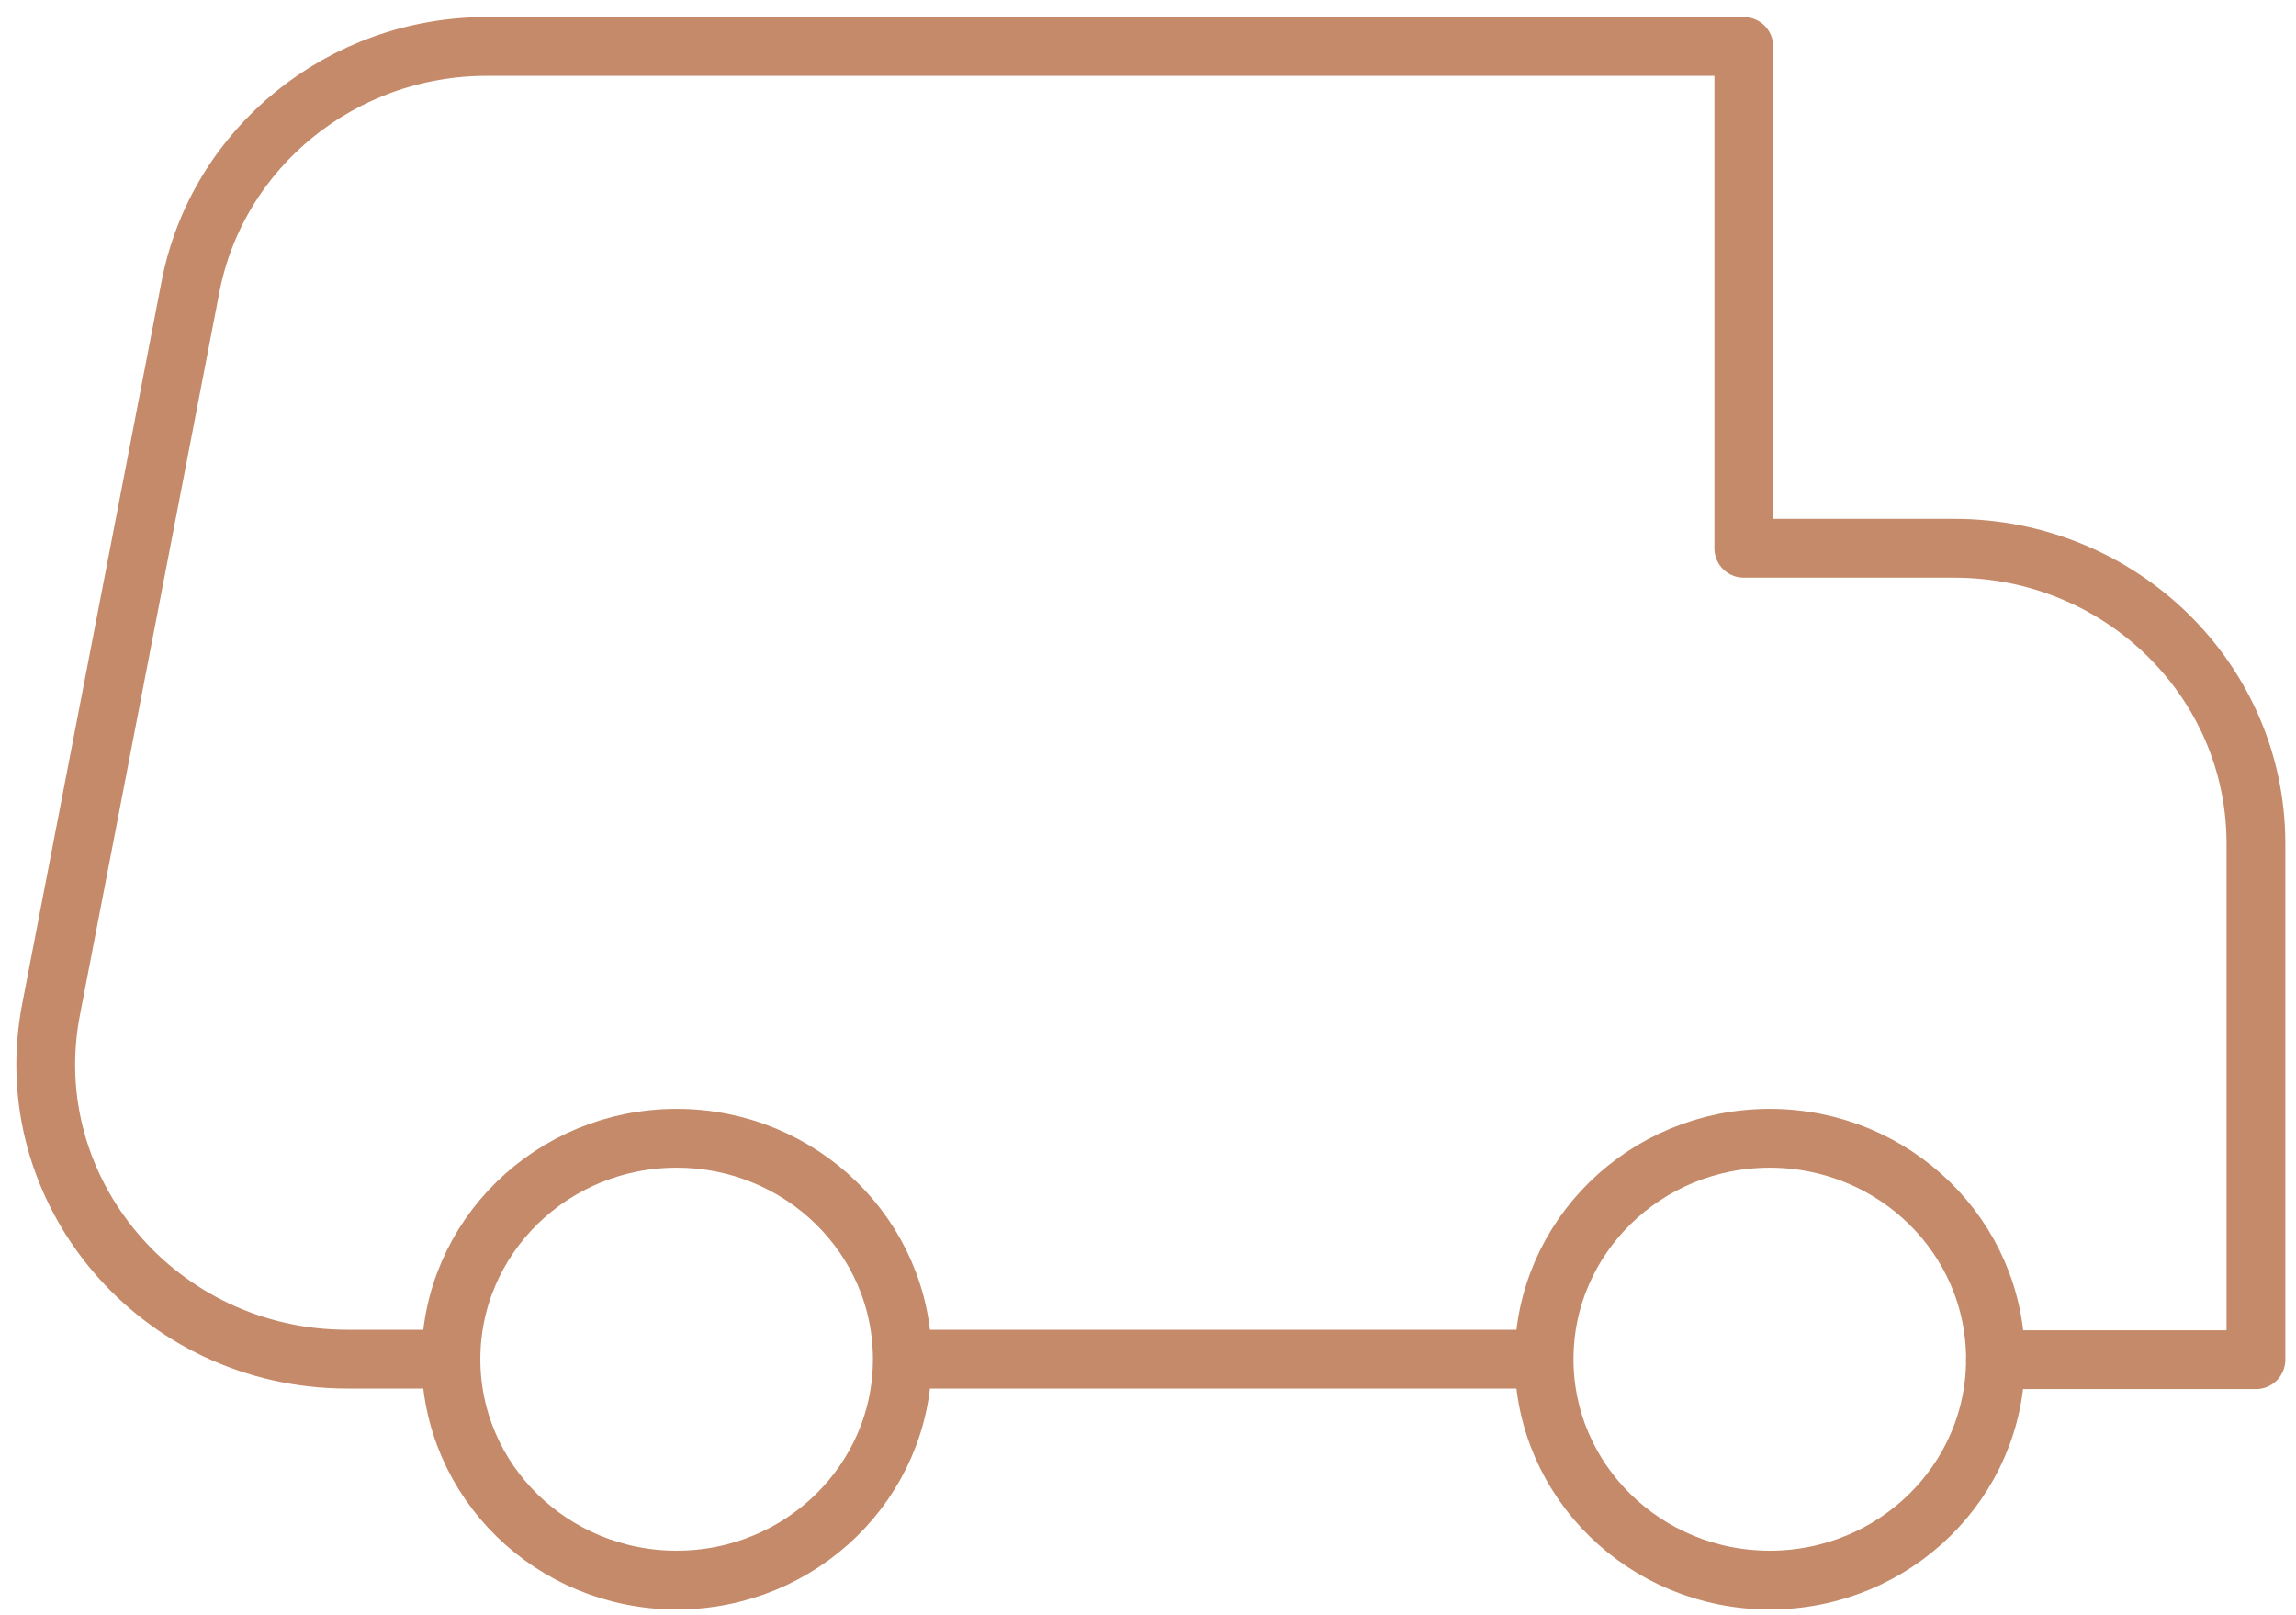
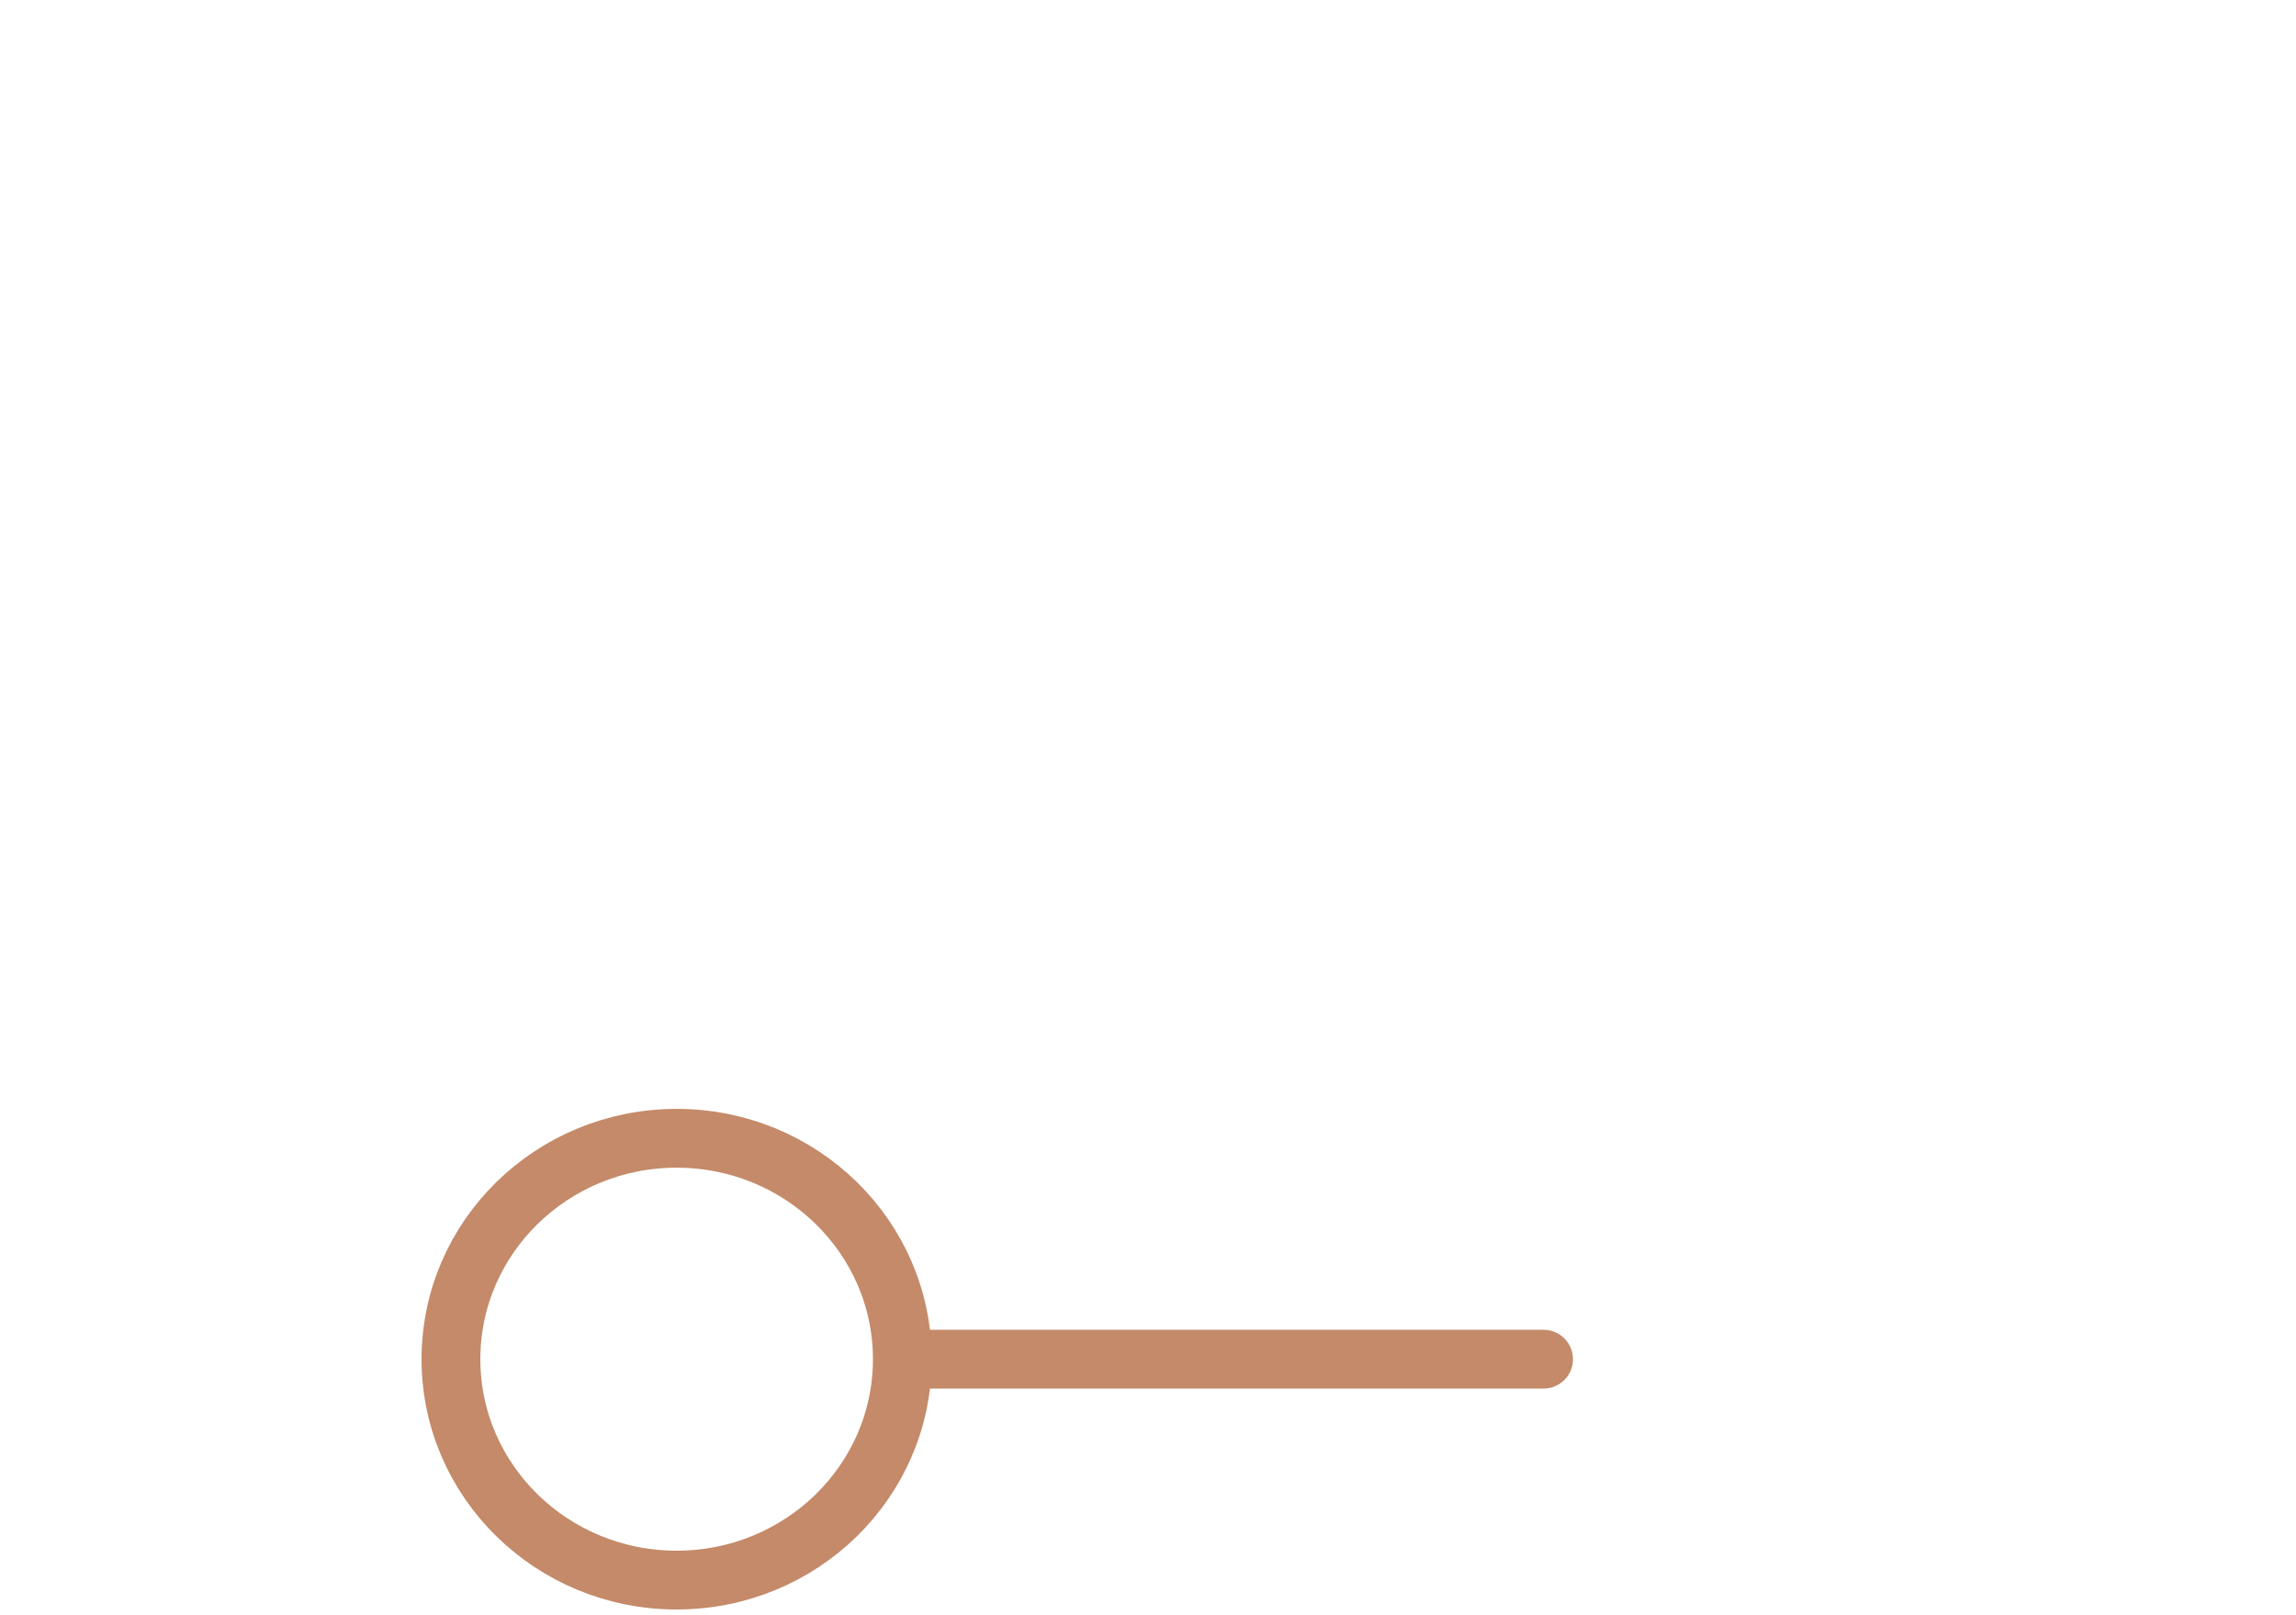
<svg xmlns="http://www.w3.org/2000/svg" width="91" height="64" viewBox="0 0 91 64" fill="none">
  <path d="M61.178 53.855H35.783" stroke="#C48A69" stroke-width="2.33" stroke-linecap="round" stroke-linejoin="round" />
-   <path d="M17.873 53.854H13.766C6.283 53.854 0.628 47.184 2.026 39.988L7.552 11.351C8.627 5.838 13.551 1.84 19.292 1.84H69.114V21.724H77.457C84.058 21.724 89.412 26.963 89.412 33.423V53.875H79.091" stroke="#C48A69" stroke-width="2.33" stroke-linecap="round" stroke-linejoin="round" />
  <path d="M26.818 62.608C31.758 62.608 35.763 58.689 35.763 53.855C35.763 49.02 31.758 45.102 26.818 45.102C21.878 45.102 17.873 49.02 17.873 53.855C17.873 58.689 21.878 62.608 26.818 62.608Z" stroke="#C48A69" stroke-width="2.33" stroke-linecap="round" stroke-linejoin="round" />
-   <path d="M70.144 62.608C75.085 62.608 79.089 58.689 79.089 53.855C79.089 49.02 75.085 45.102 70.144 45.102C65.204 45.102 61.199 49.02 61.199 53.855C61.199 58.689 65.204 62.608 70.144 62.608Z" stroke="#C48A69" stroke-width="2.33" stroke-linecap="round" stroke-linejoin="round" />
</svg>